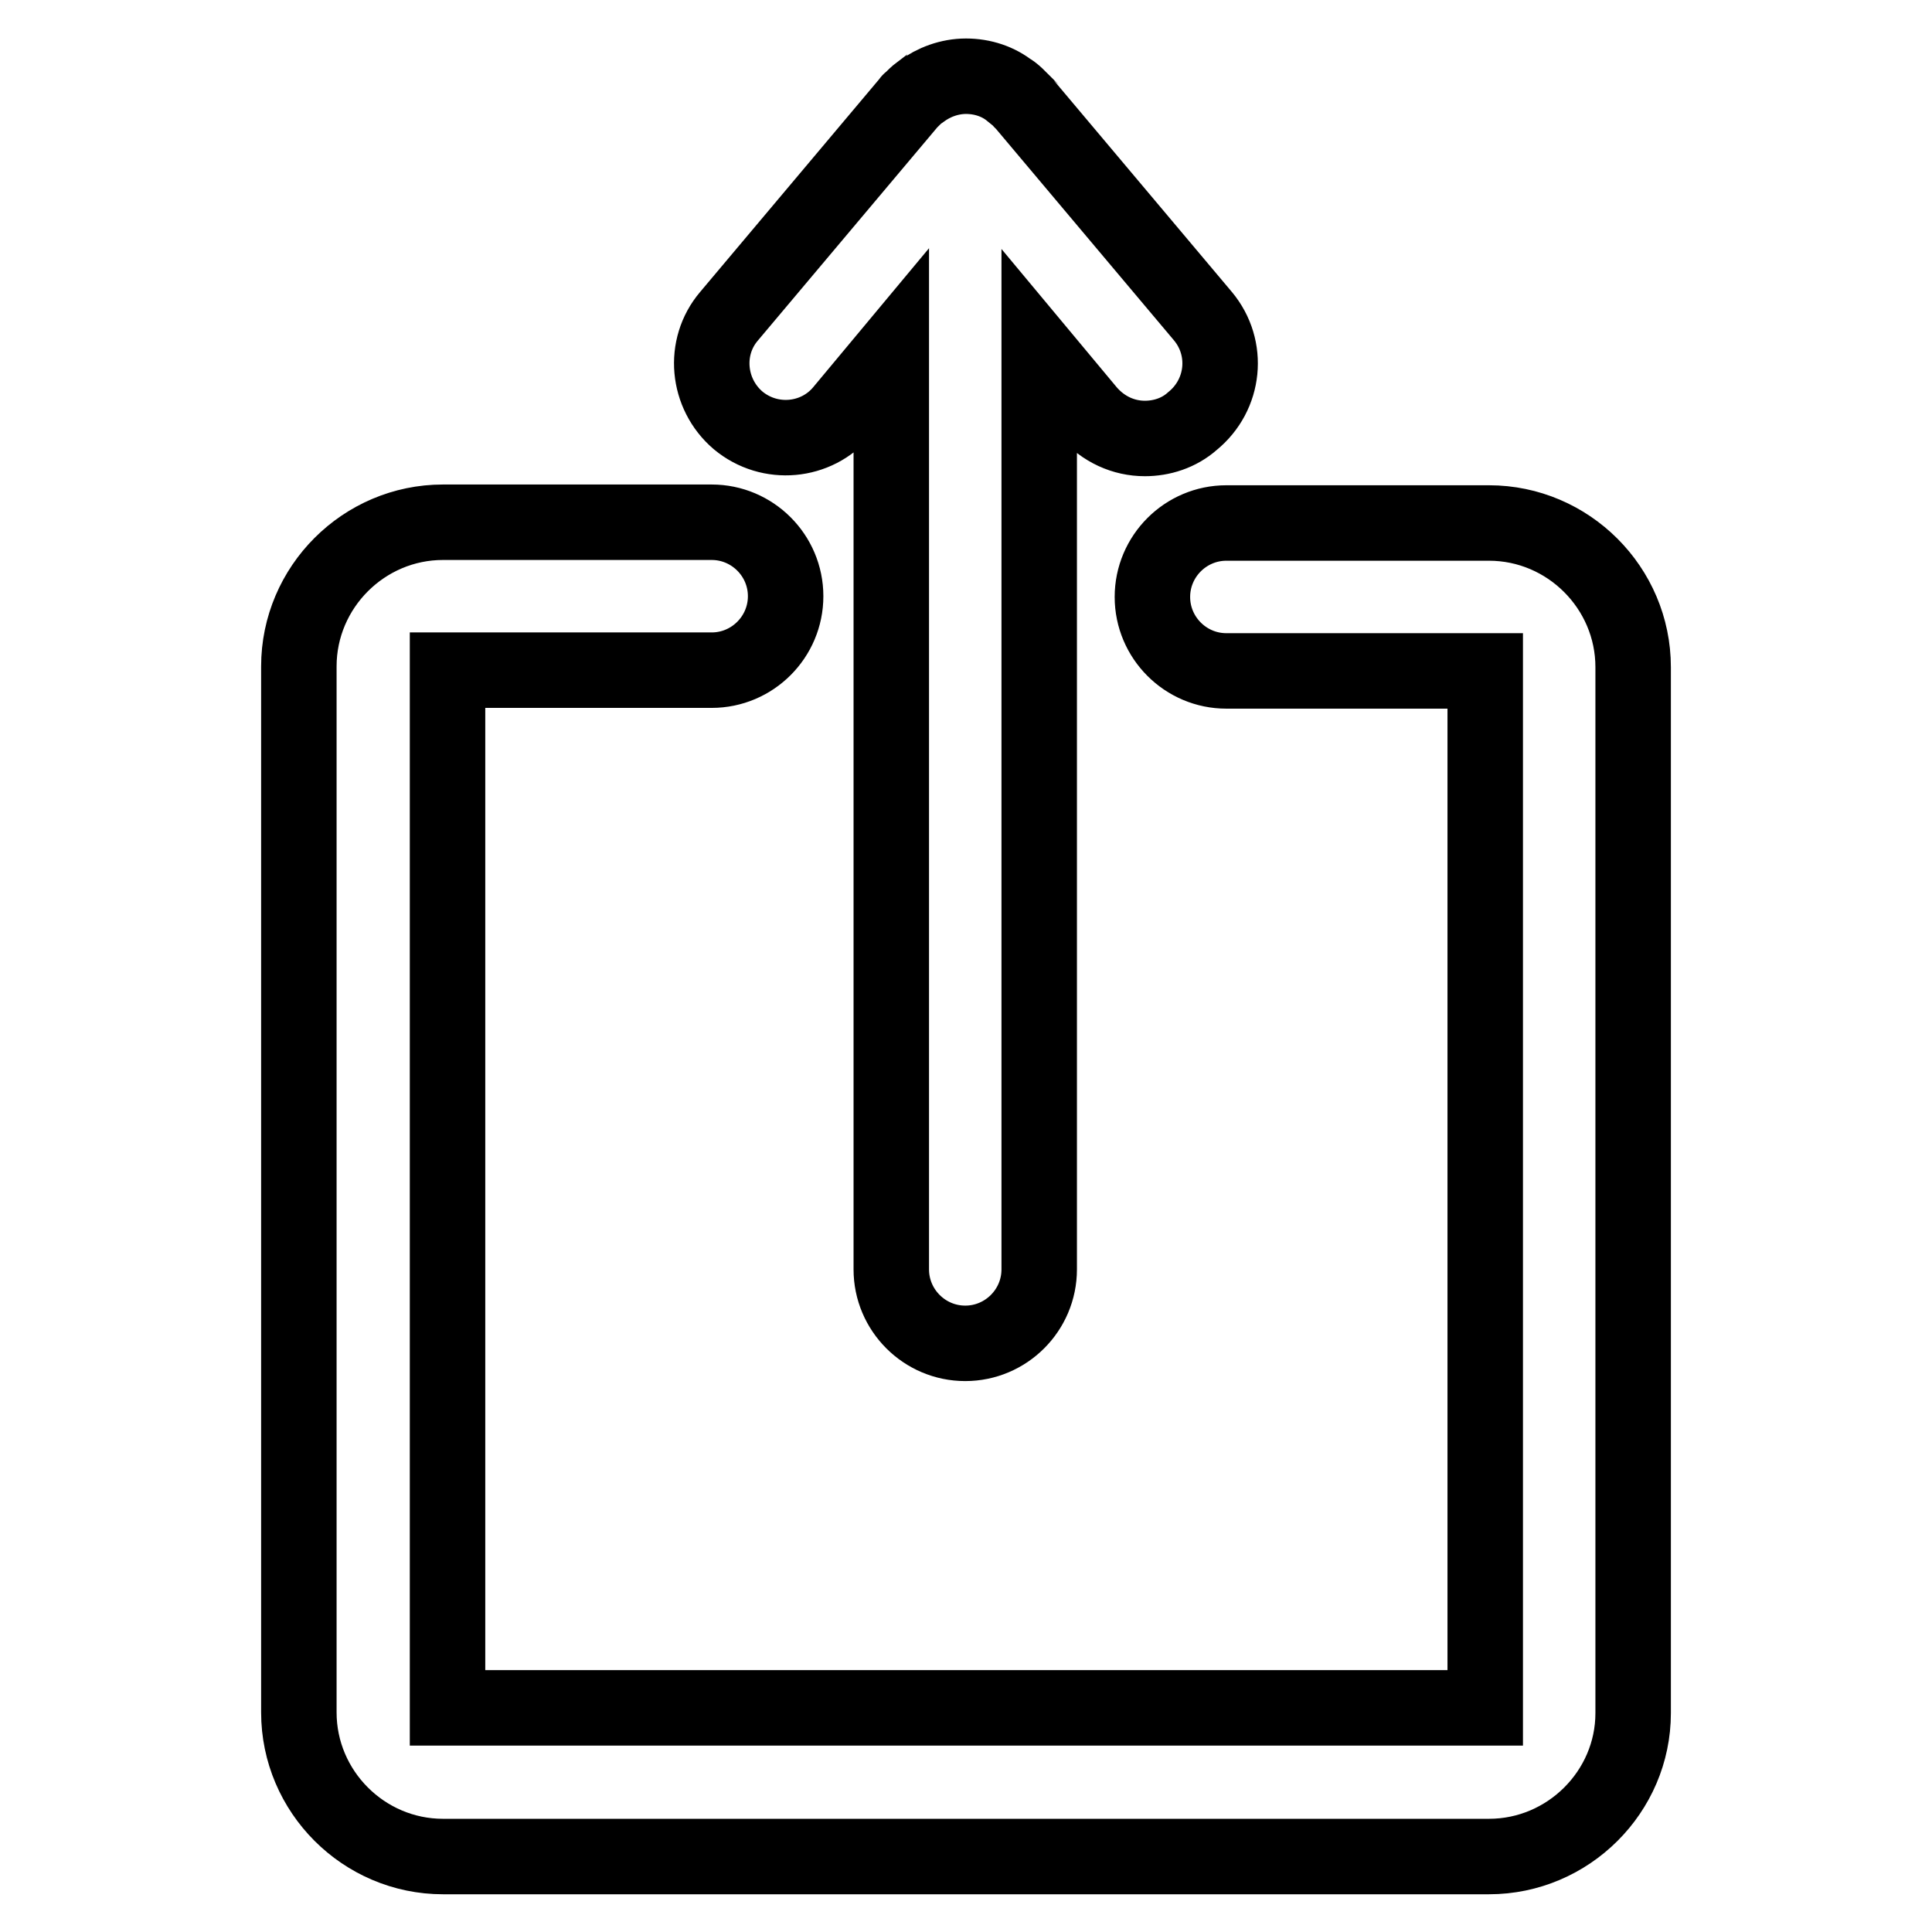
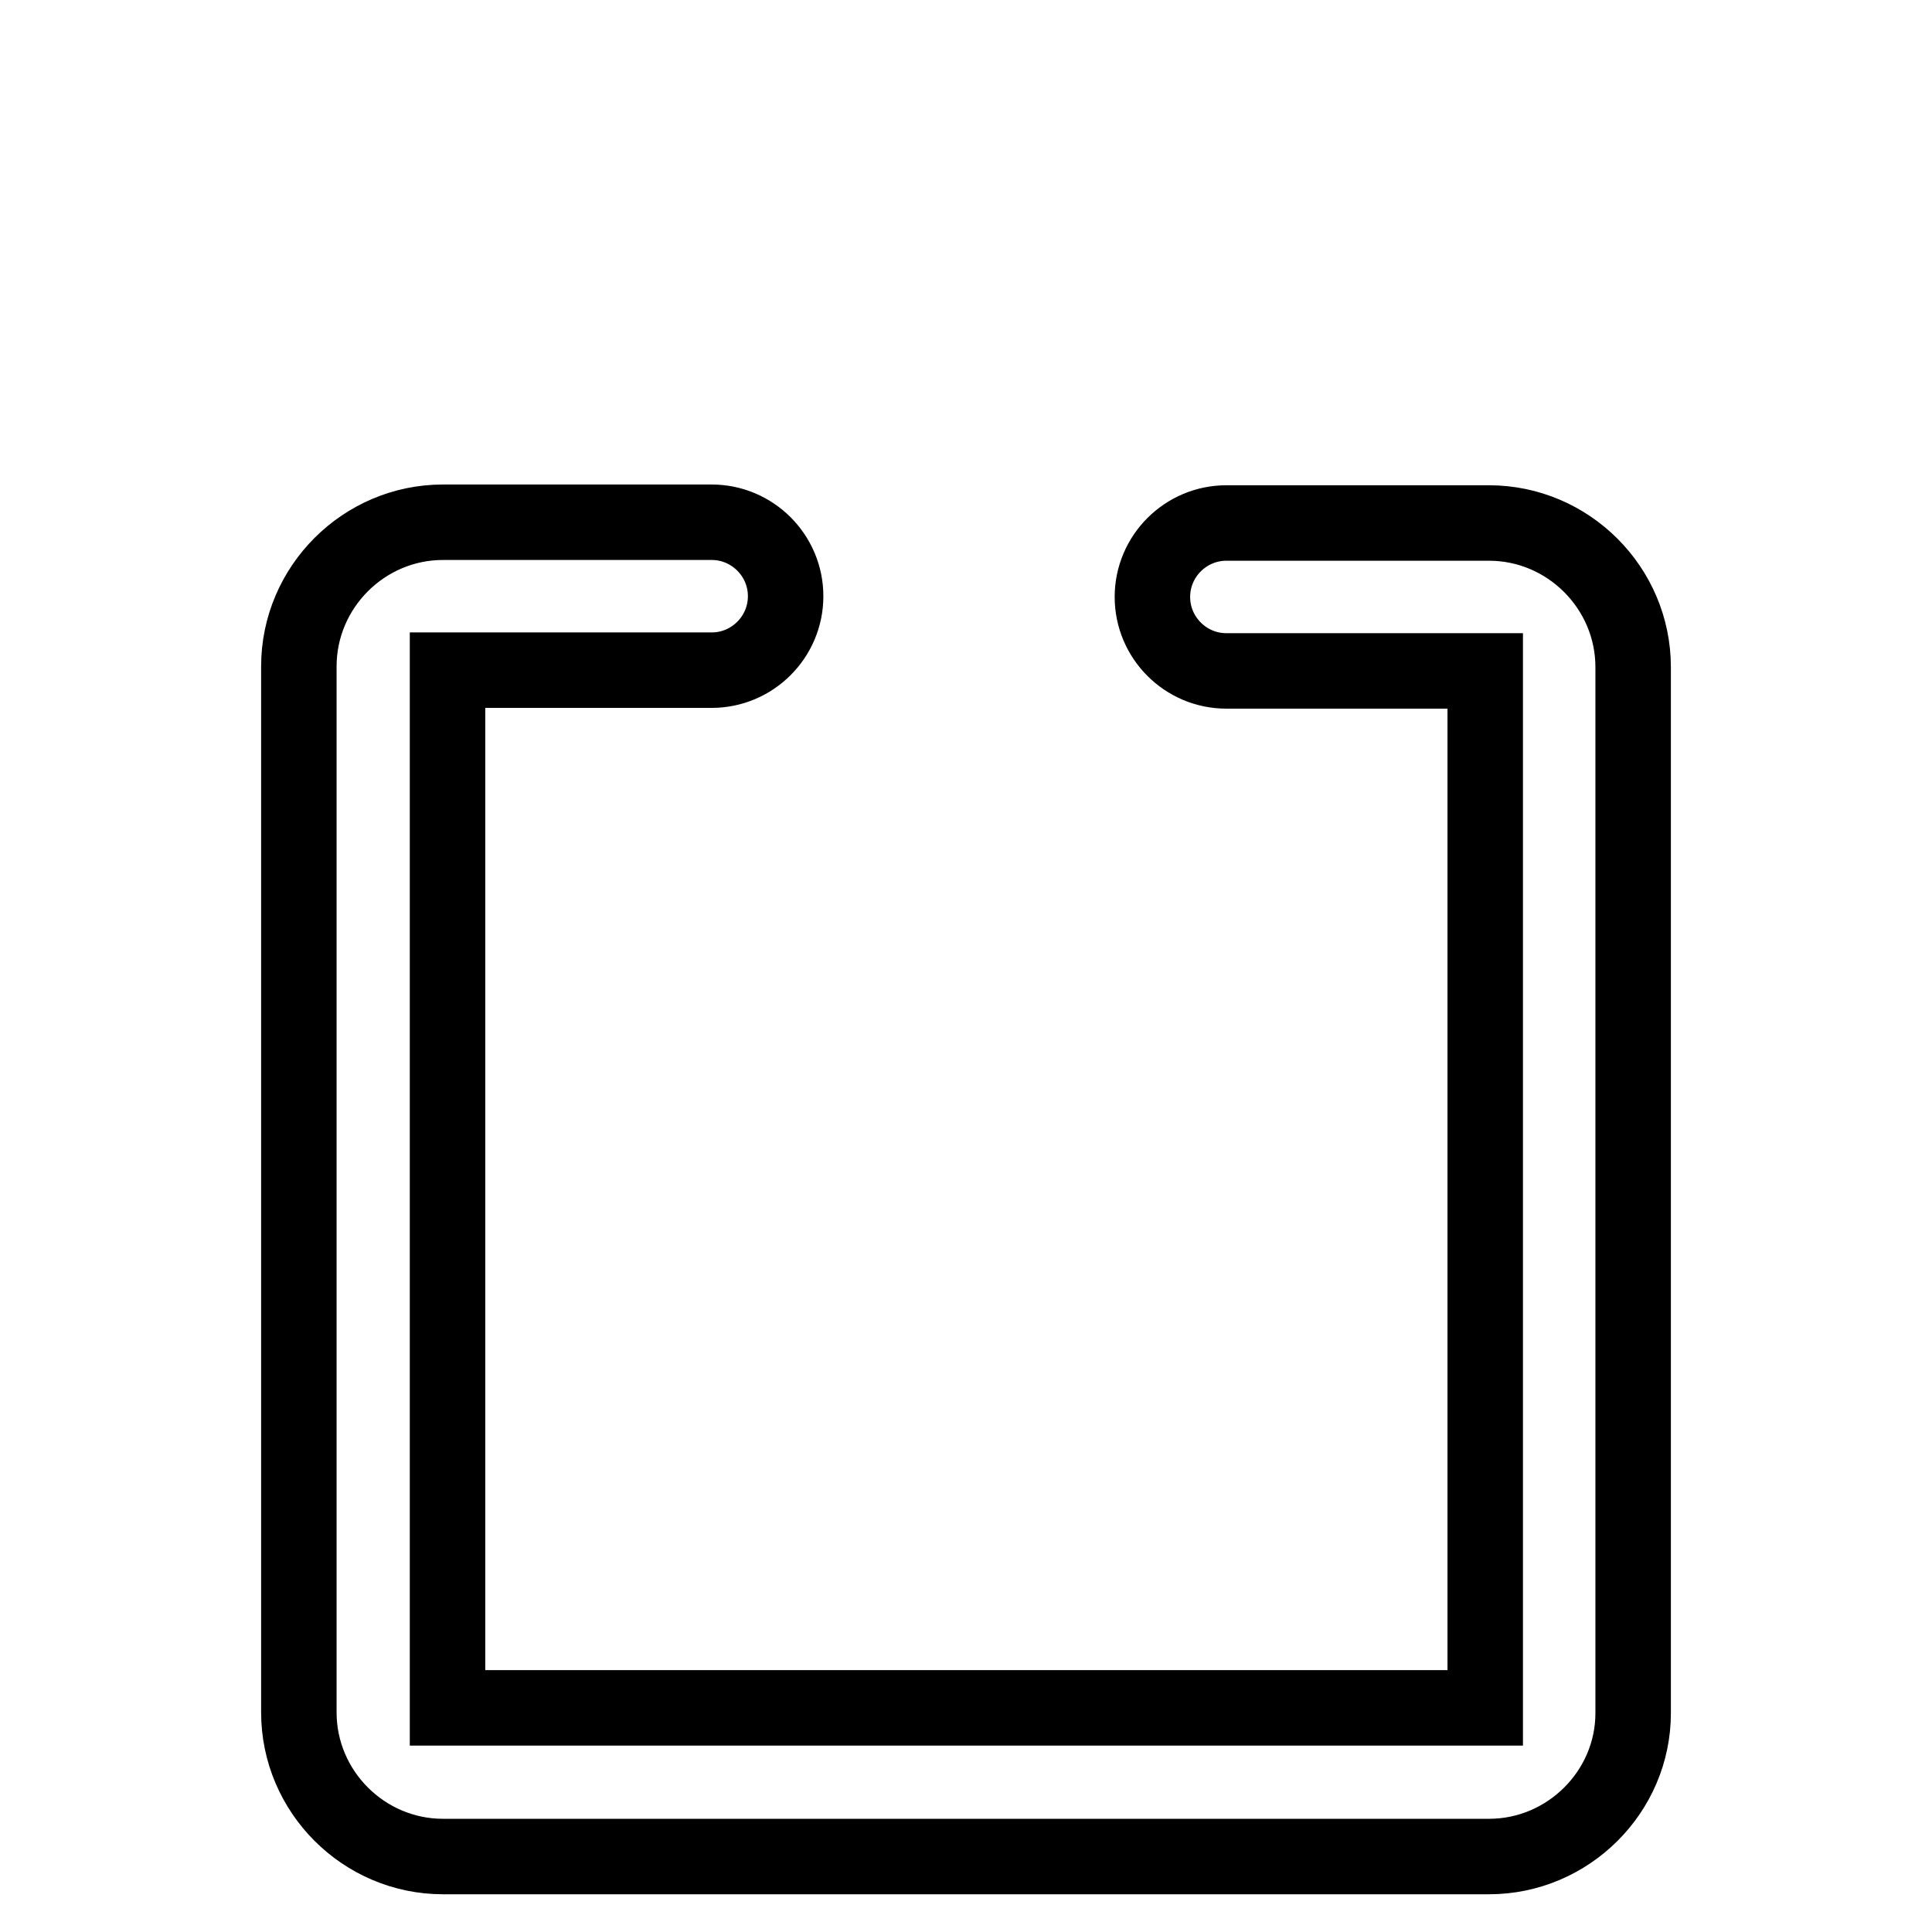
<svg xmlns="http://www.w3.org/2000/svg" version="1.1" x="0px" y="0px" viewBox="0 0 256 256" enable-background="new 0 0 256 256" xml:space="preserve">
  <g>
    <g>
      <g>
        <g>
-           <path stroke-width="10" fill-opacity="0" stroke="#000000" d="M159.4,41.9l-23.9-28.4c-0.1-0.1-0.2-0.1-0.2-0.2c-0.4-0.4-0.8-0.8-1.2-1.1c0,0-0.1-0.1-0.2-0.1c-1.6-1.3-3.7-2-5.9-2c-2.2,0-4.3,0.8-5.9,2c0,0-0.1,0.1-0.2,0.1c-0.4,0.3-0.8,0.7-1.2,1.1c-0.1,0.1-0.2,0.1-0.2,0.2L96.6,41.9c-3.5,4.1-2.9,10.3,1.2,13.8c4.2,3.5,10.4,2.9,13.8-1.2l6.5-7.8v121.5c0,5.4,4.4,9.8,9.8,9.8c5.4,0,9.8-4.4,9.8-9.8V46.8l6.5,7.8c2,2.3,4.7,3.5,7.5,3.5c2.2,0,4.5-0.7,6.3-2.3C162.3,52.3,162.9,46.1,159.4,41.9z" />
          <g>
            <path stroke-width="10" fill-opacity="0" stroke="#000000" d="M197.3,246H58.7c-10.5,0-19.1-8.6-19.1-19.1V88.3c0-10.5,8.6-19.1,19.1-19.1h35.6c5.4,0,9.8,4.4,9.8,9.8c0,5.4-4.4,9.8-9.8,9.8H59.3v137.5h137.5V88.9h-34.3c-5.4,0-9.8-4.4-9.8-9.8c0-5.4,4.4-9.8,9.8-9.8h34.8c10.5,0,19.1,8.6,19.1,19.1v138.6C216.4,237.4,207.8,246,197.3,246z" />
          </g>
        </g>
      </g>
      <g />
      <g />
      <g />
      <g />
      <g />
      <g />
      <g />
      <g />
      <g />
      <g />
      <g />
      <g />
      <g />
      <g />
      <g />
    </g>
  </g>
</svg>